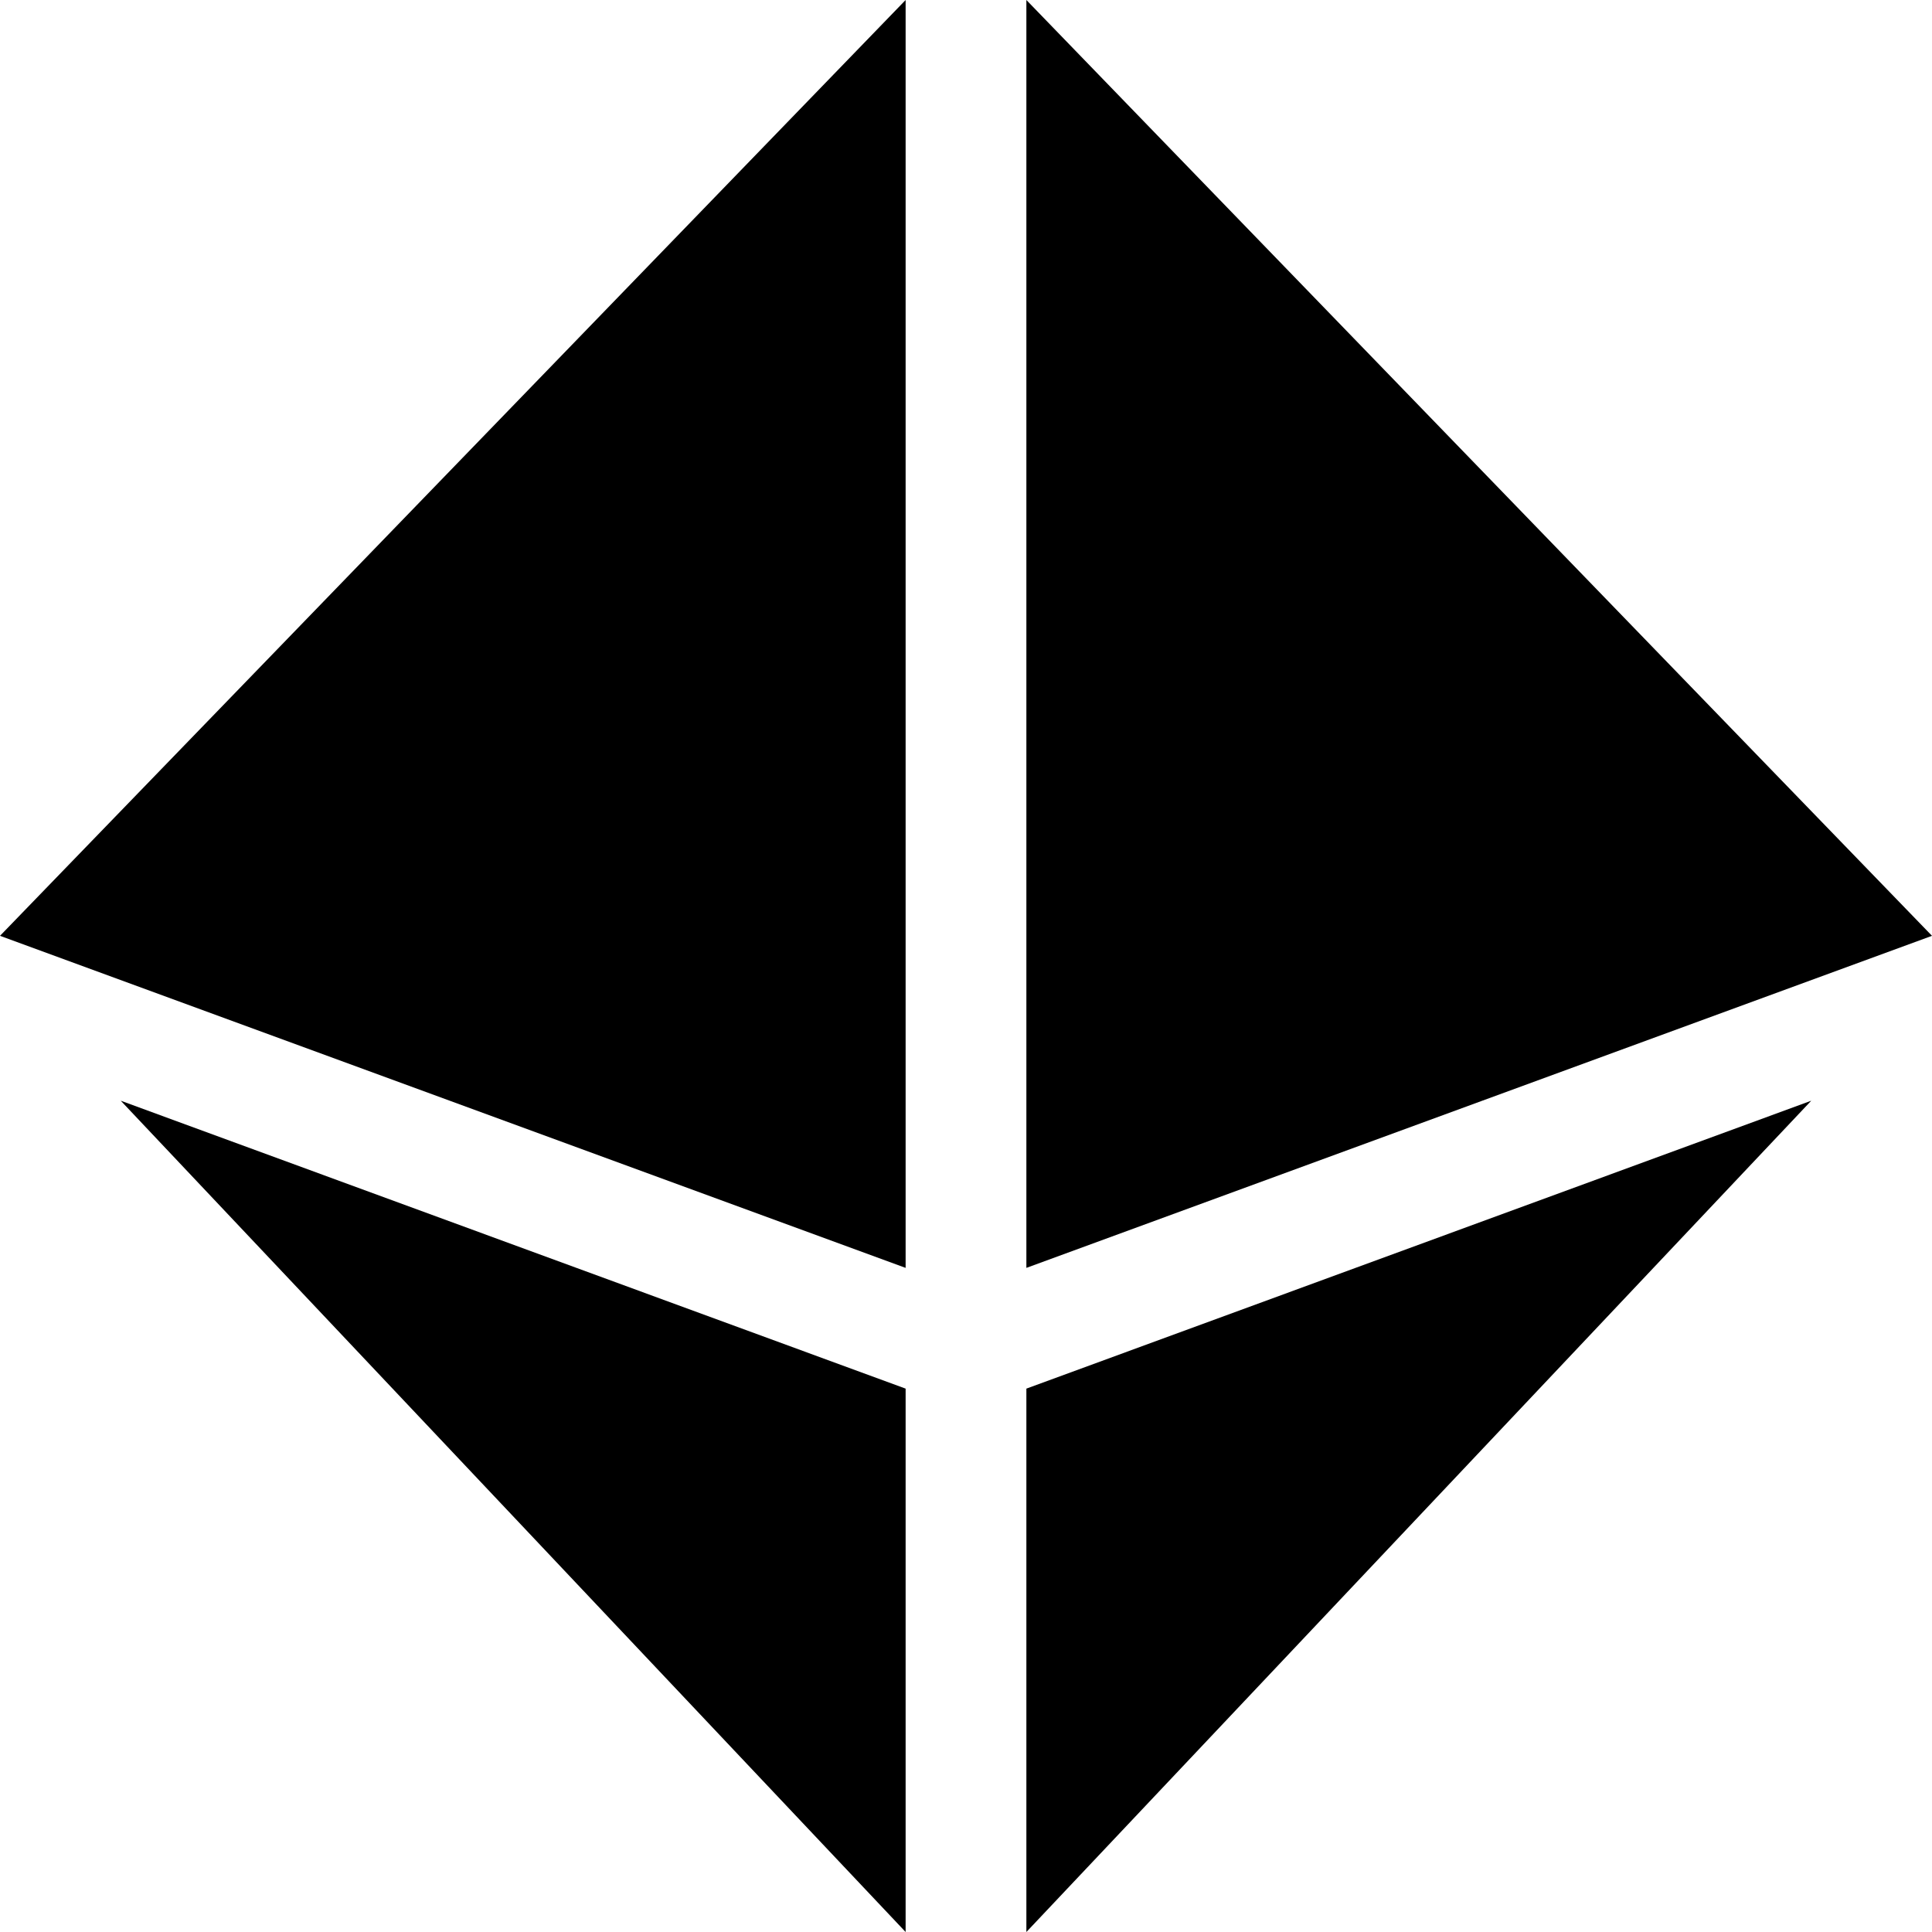
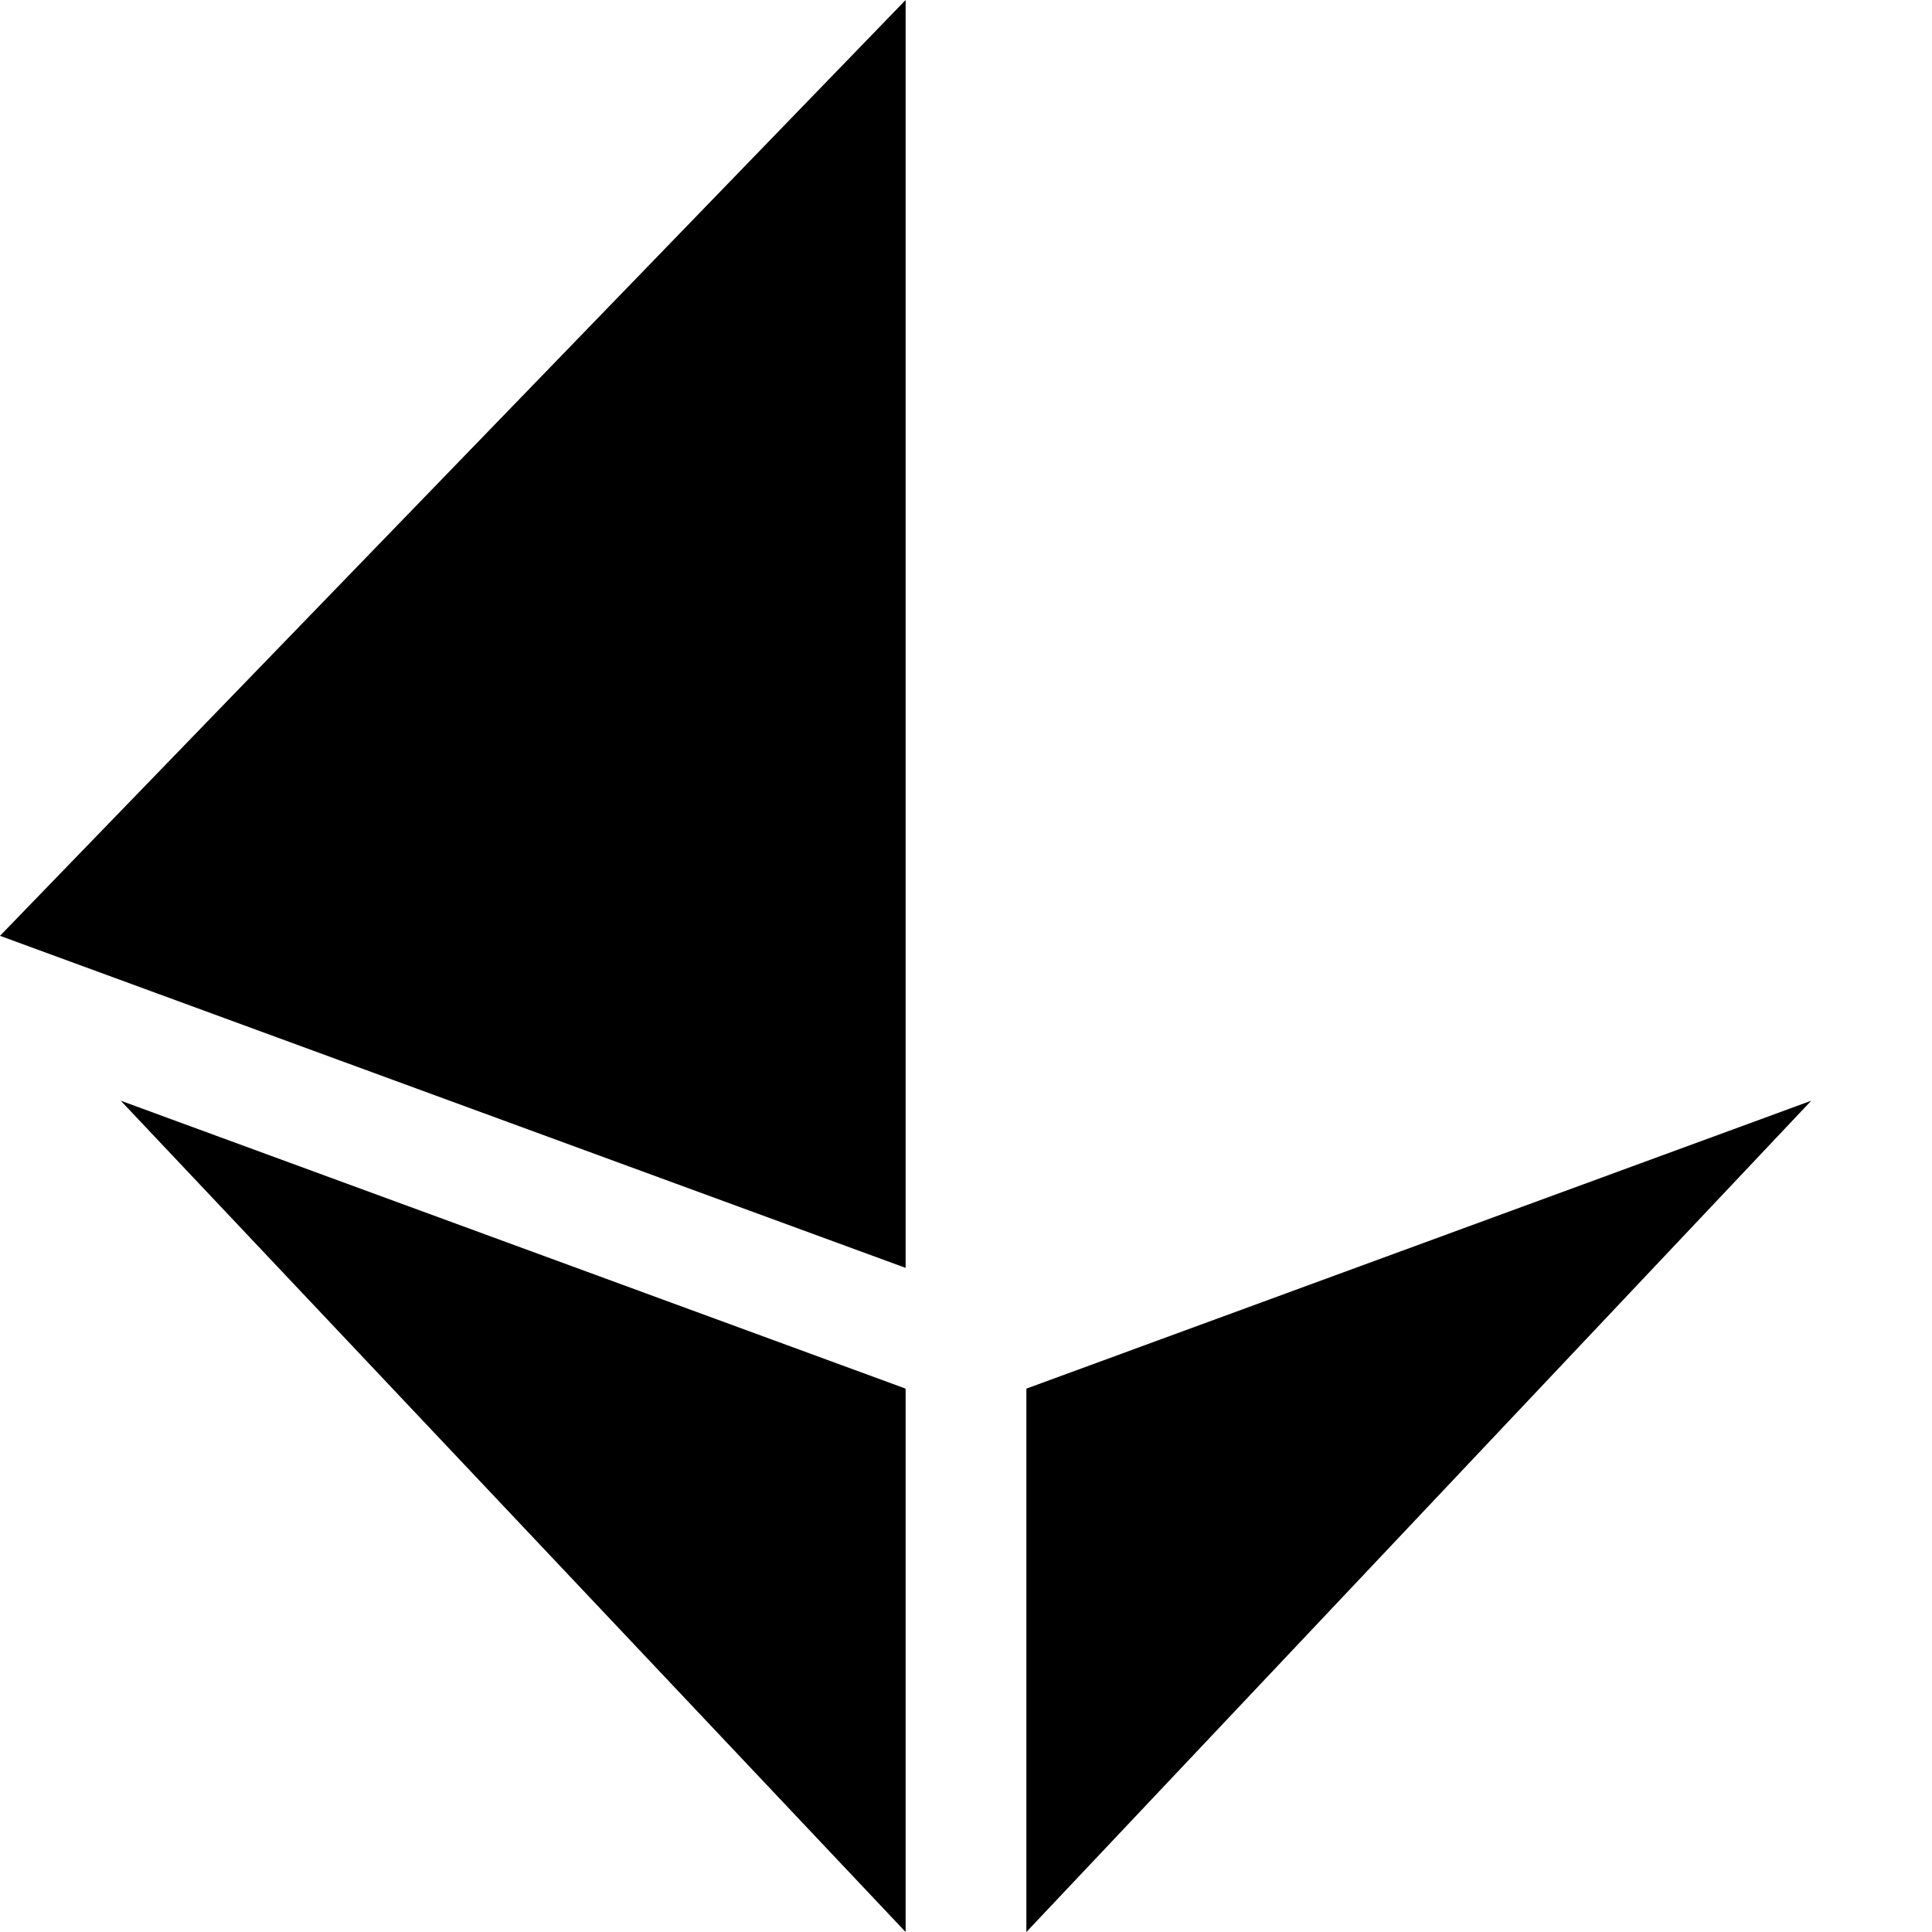
<svg xmlns="http://www.w3.org/2000/svg" viewBox="0 0 512 512">
-   <path d="M240 0V336L0 248 240 0zm0 368V512L32 291.7 240 368zm240-76.3L272 512V368l208-76.3zM272 0L512 248 272 336V0z" />
+   <path d="M240 0V336L0 248 240 0zm0 368V512L32 291.7 240 368zm240-76.3L272 512V368l208-76.3zM272 0V0z" />
</svg>